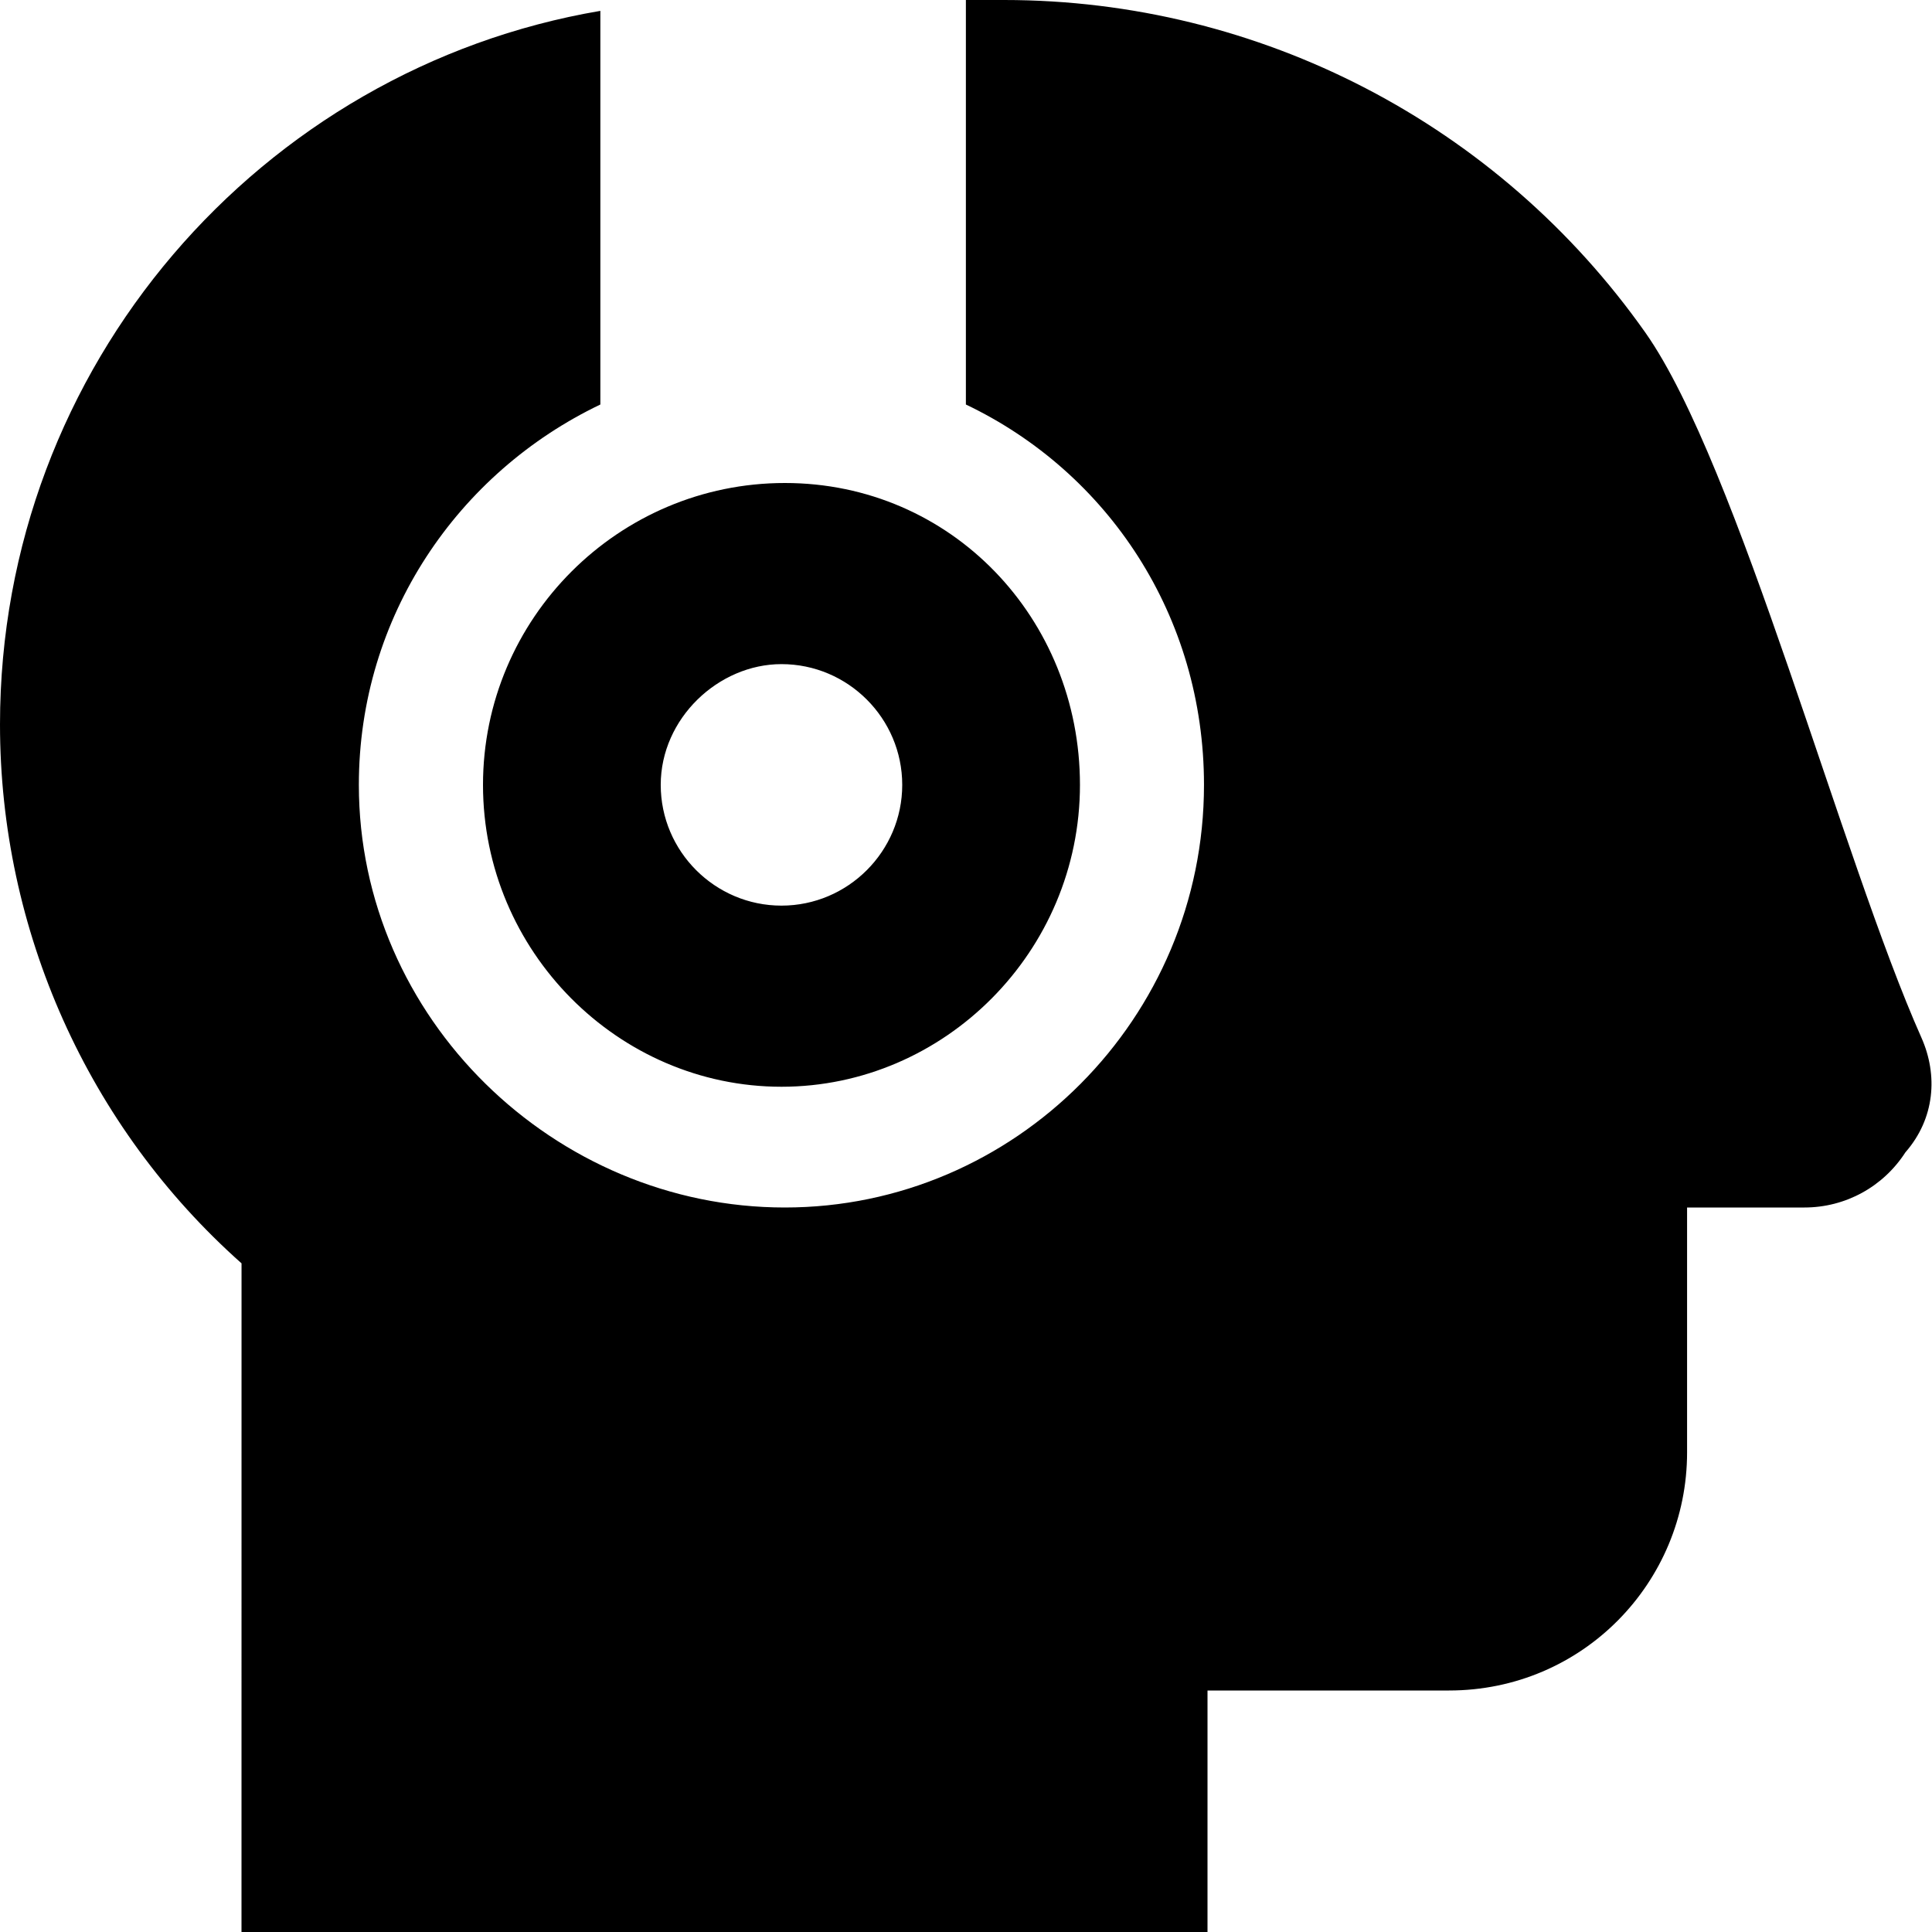
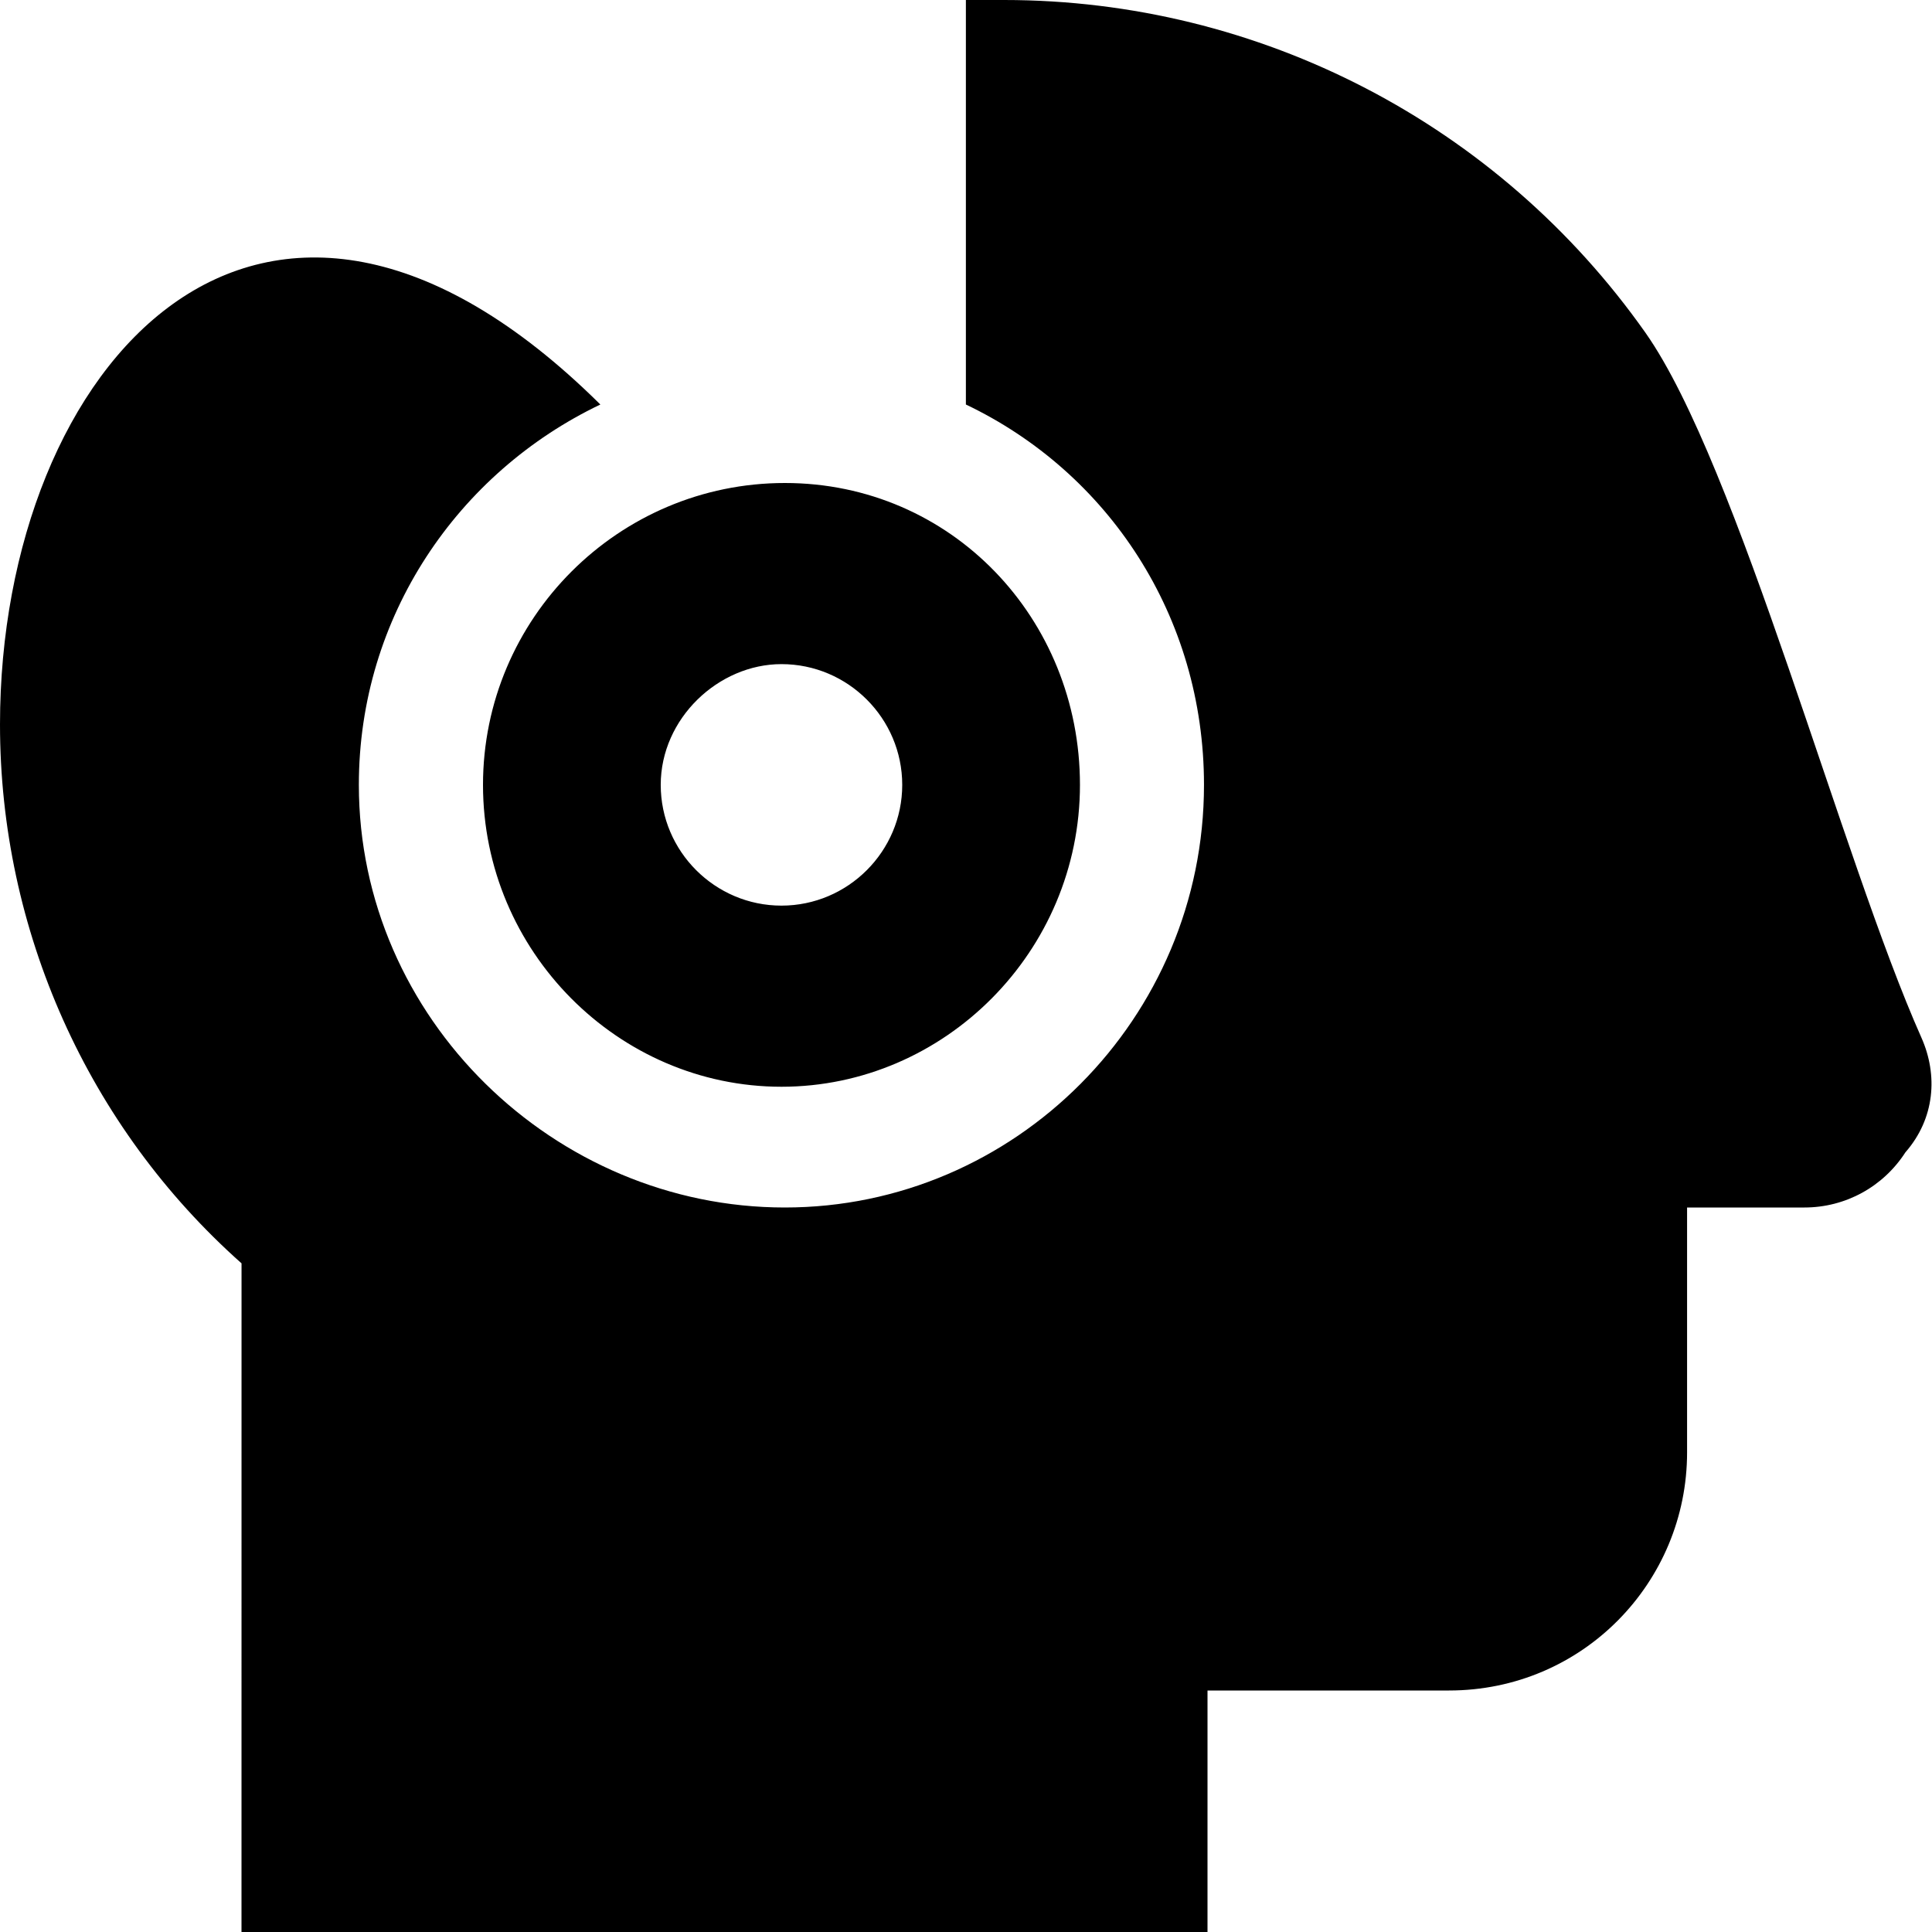
<svg xmlns="http://www.w3.org/2000/svg" viewBox="0 0 512 512">
-   <path d="M509.2 275c-21-47.12-48.5-151.8-73.12-186.8C397.1 32.88 333.8 0 266.1 0h-10.13v107.2c37.75 18 63.1 56.13 63.1 100.8c0 61.88-50.12 112-111.1 112S95.1 269.9 95.1 208c0-44.62 26.25-82.75 64-100.8V2.88C69.25 18.13 0 96.88 0 192c0 54.5 23.26 106.6 64.01 142.8L64 512h256l.003-64h63.99c35.38 0 63.1-28.62 63.1-63.1V320h31.1c10.88 0 20.88-5.5 26.76-14.62C512.8 296.4 513.6 284.9 509.2 275zM128 208c0 44.12 35.87 80 79.1 80s79.1-35.88 79.1-80S252.1 128 208 128S128 163.9 128 208zM207.1 176c17.63 0 32 14.38 32 32s-14.38 32-32 32s-32-14.38-32-32S190.4 176 207.1 176z" />
+   <path d="M509.2 275c-21-47.12-48.5-151.8-73.12-186.8C397.1 32.88 333.8 0 266.1 0h-10.13v107.2c37.75 18 63.1 56.13 63.1 100.8c0 61.88-50.12 112-111.1 112S95.1 269.9 95.1 208c0-44.62 26.25-82.75 64-100.8C69.25 18.13 0 96.88 0 192c0 54.5 23.26 106.6 64.01 142.8L64 512h256l.003-64h63.99c35.38 0 63.1-28.62 63.1-63.1V320h31.1c10.88 0 20.88-5.5 26.76-14.62C512.8 296.4 513.6 284.9 509.2 275zM128 208c0 44.12 35.87 80 79.1 80s79.1-35.88 79.1-80S252.1 128 208 128S128 163.9 128 208zM207.1 176c17.63 0 32 14.38 32 32s-14.38 32-32 32s-32-14.38-32-32S190.4 176 207.1 176z" />
</svg>